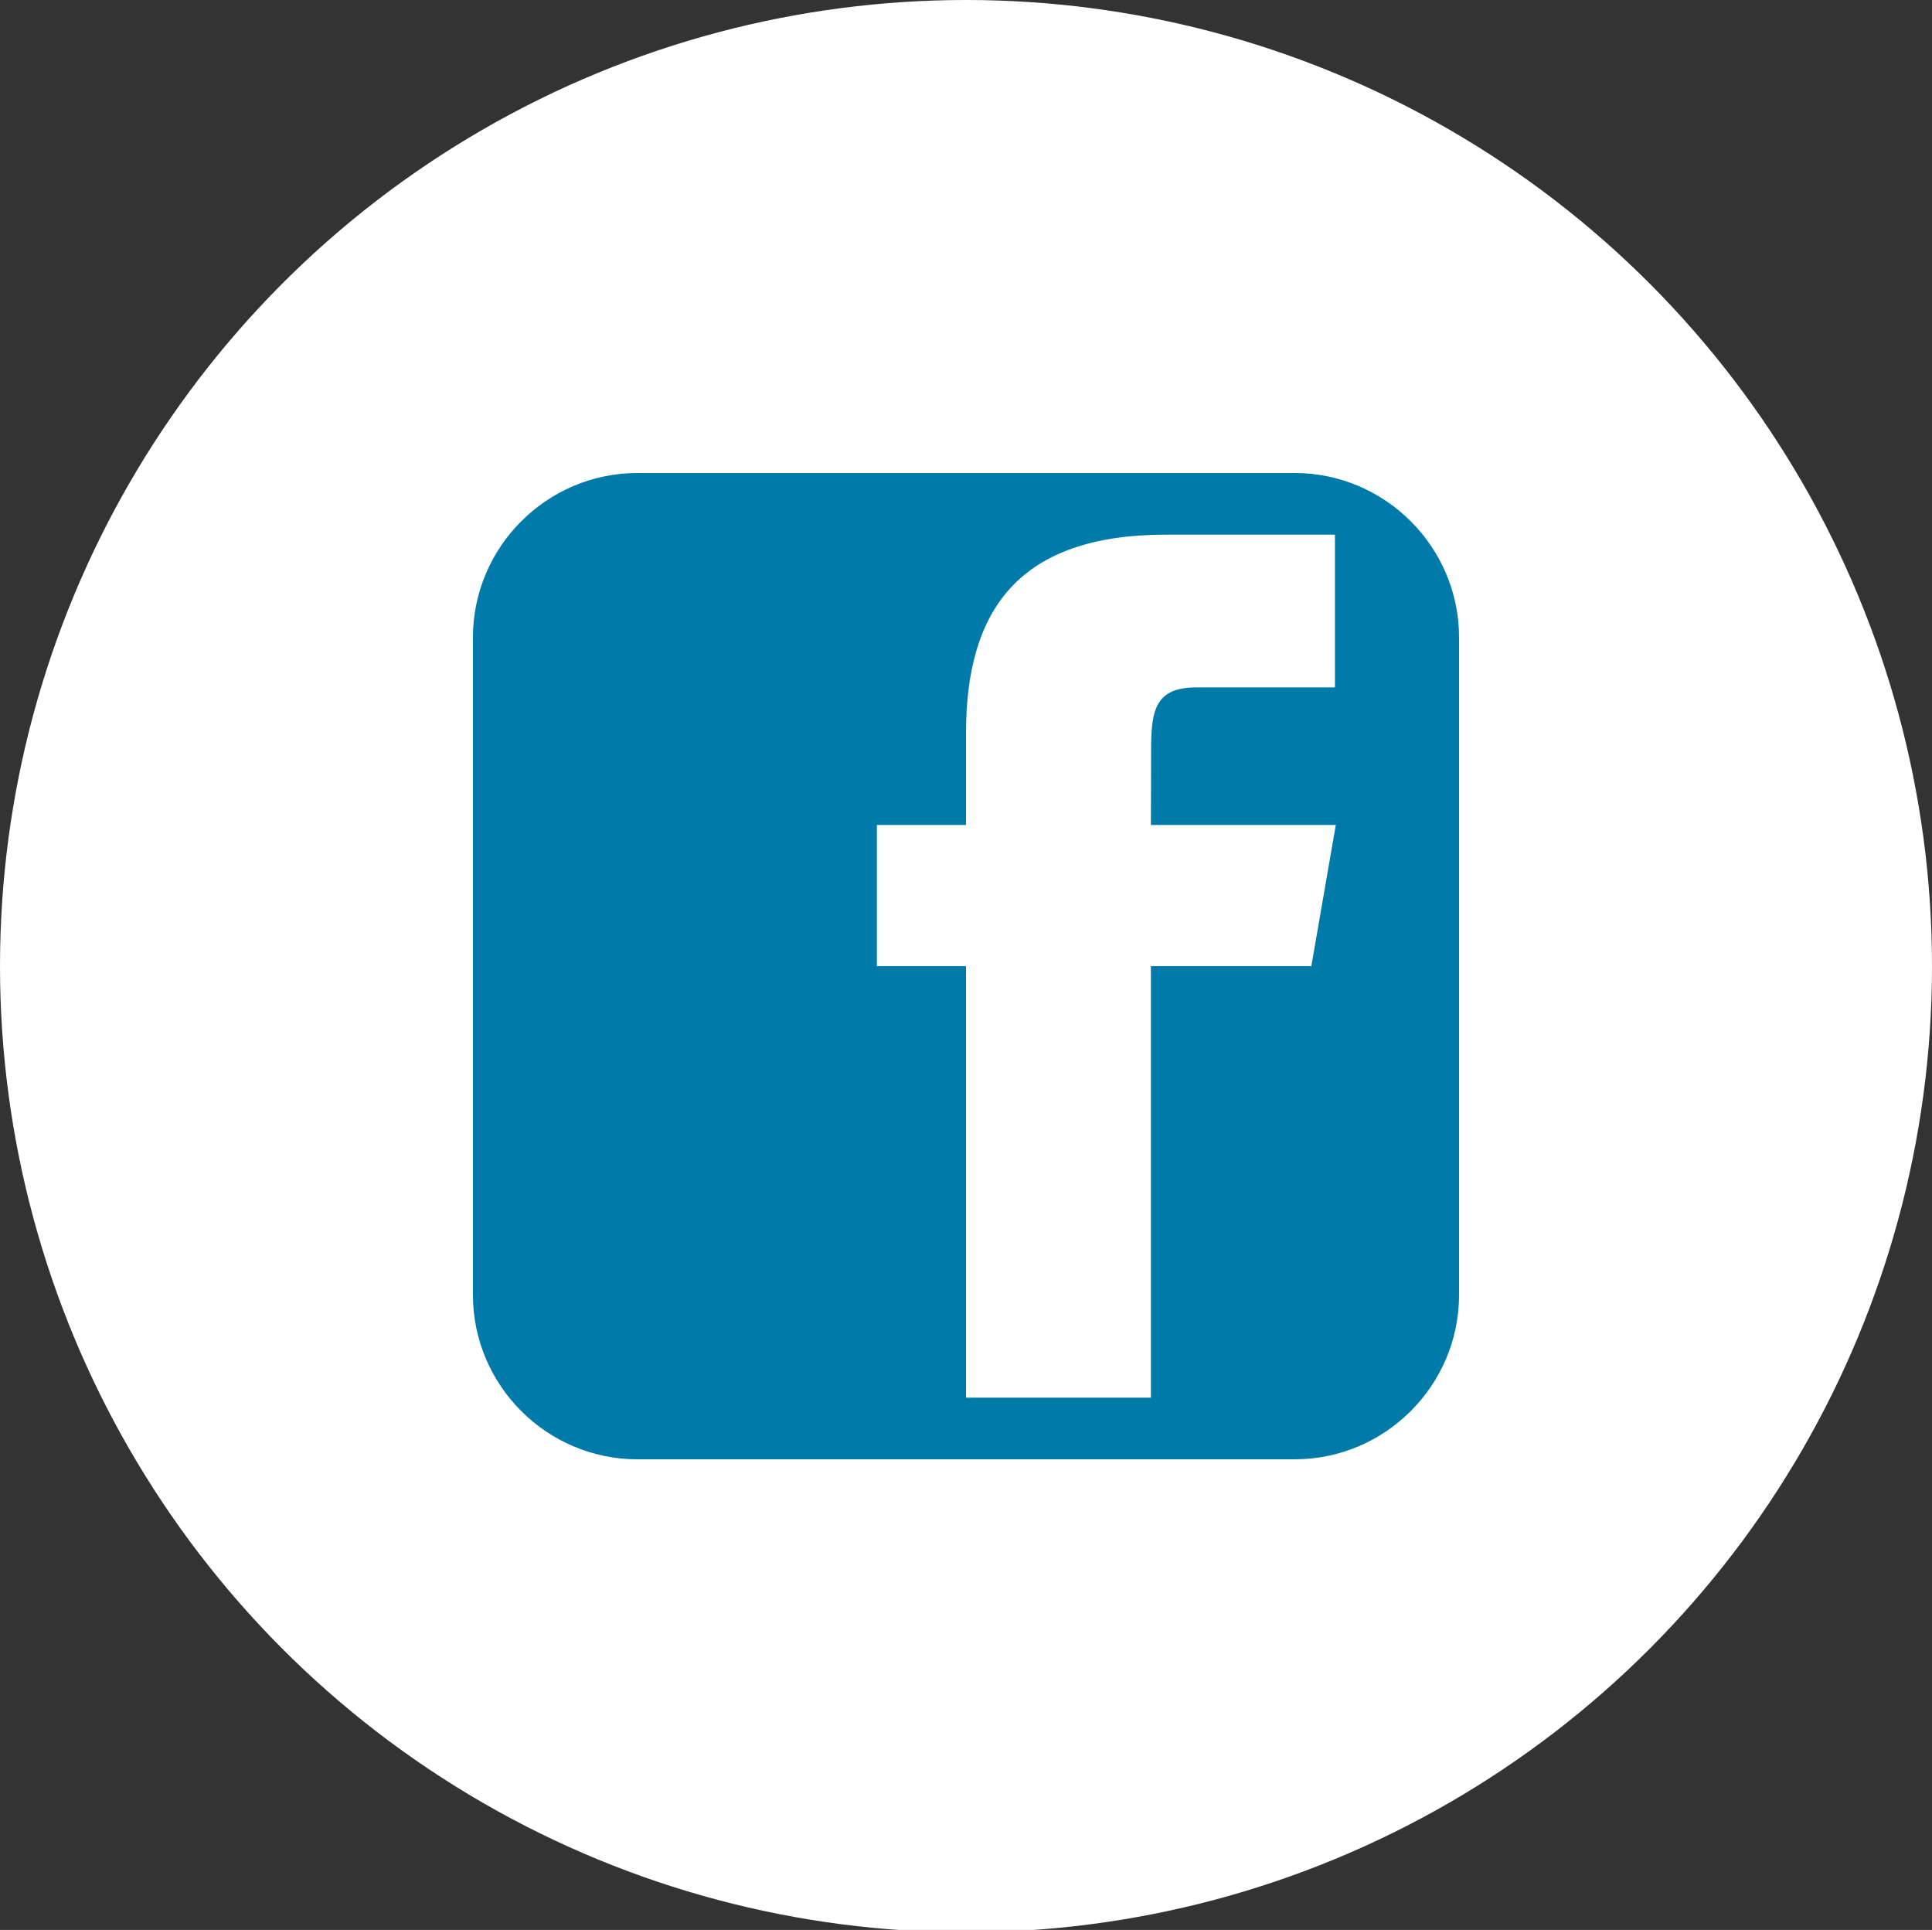
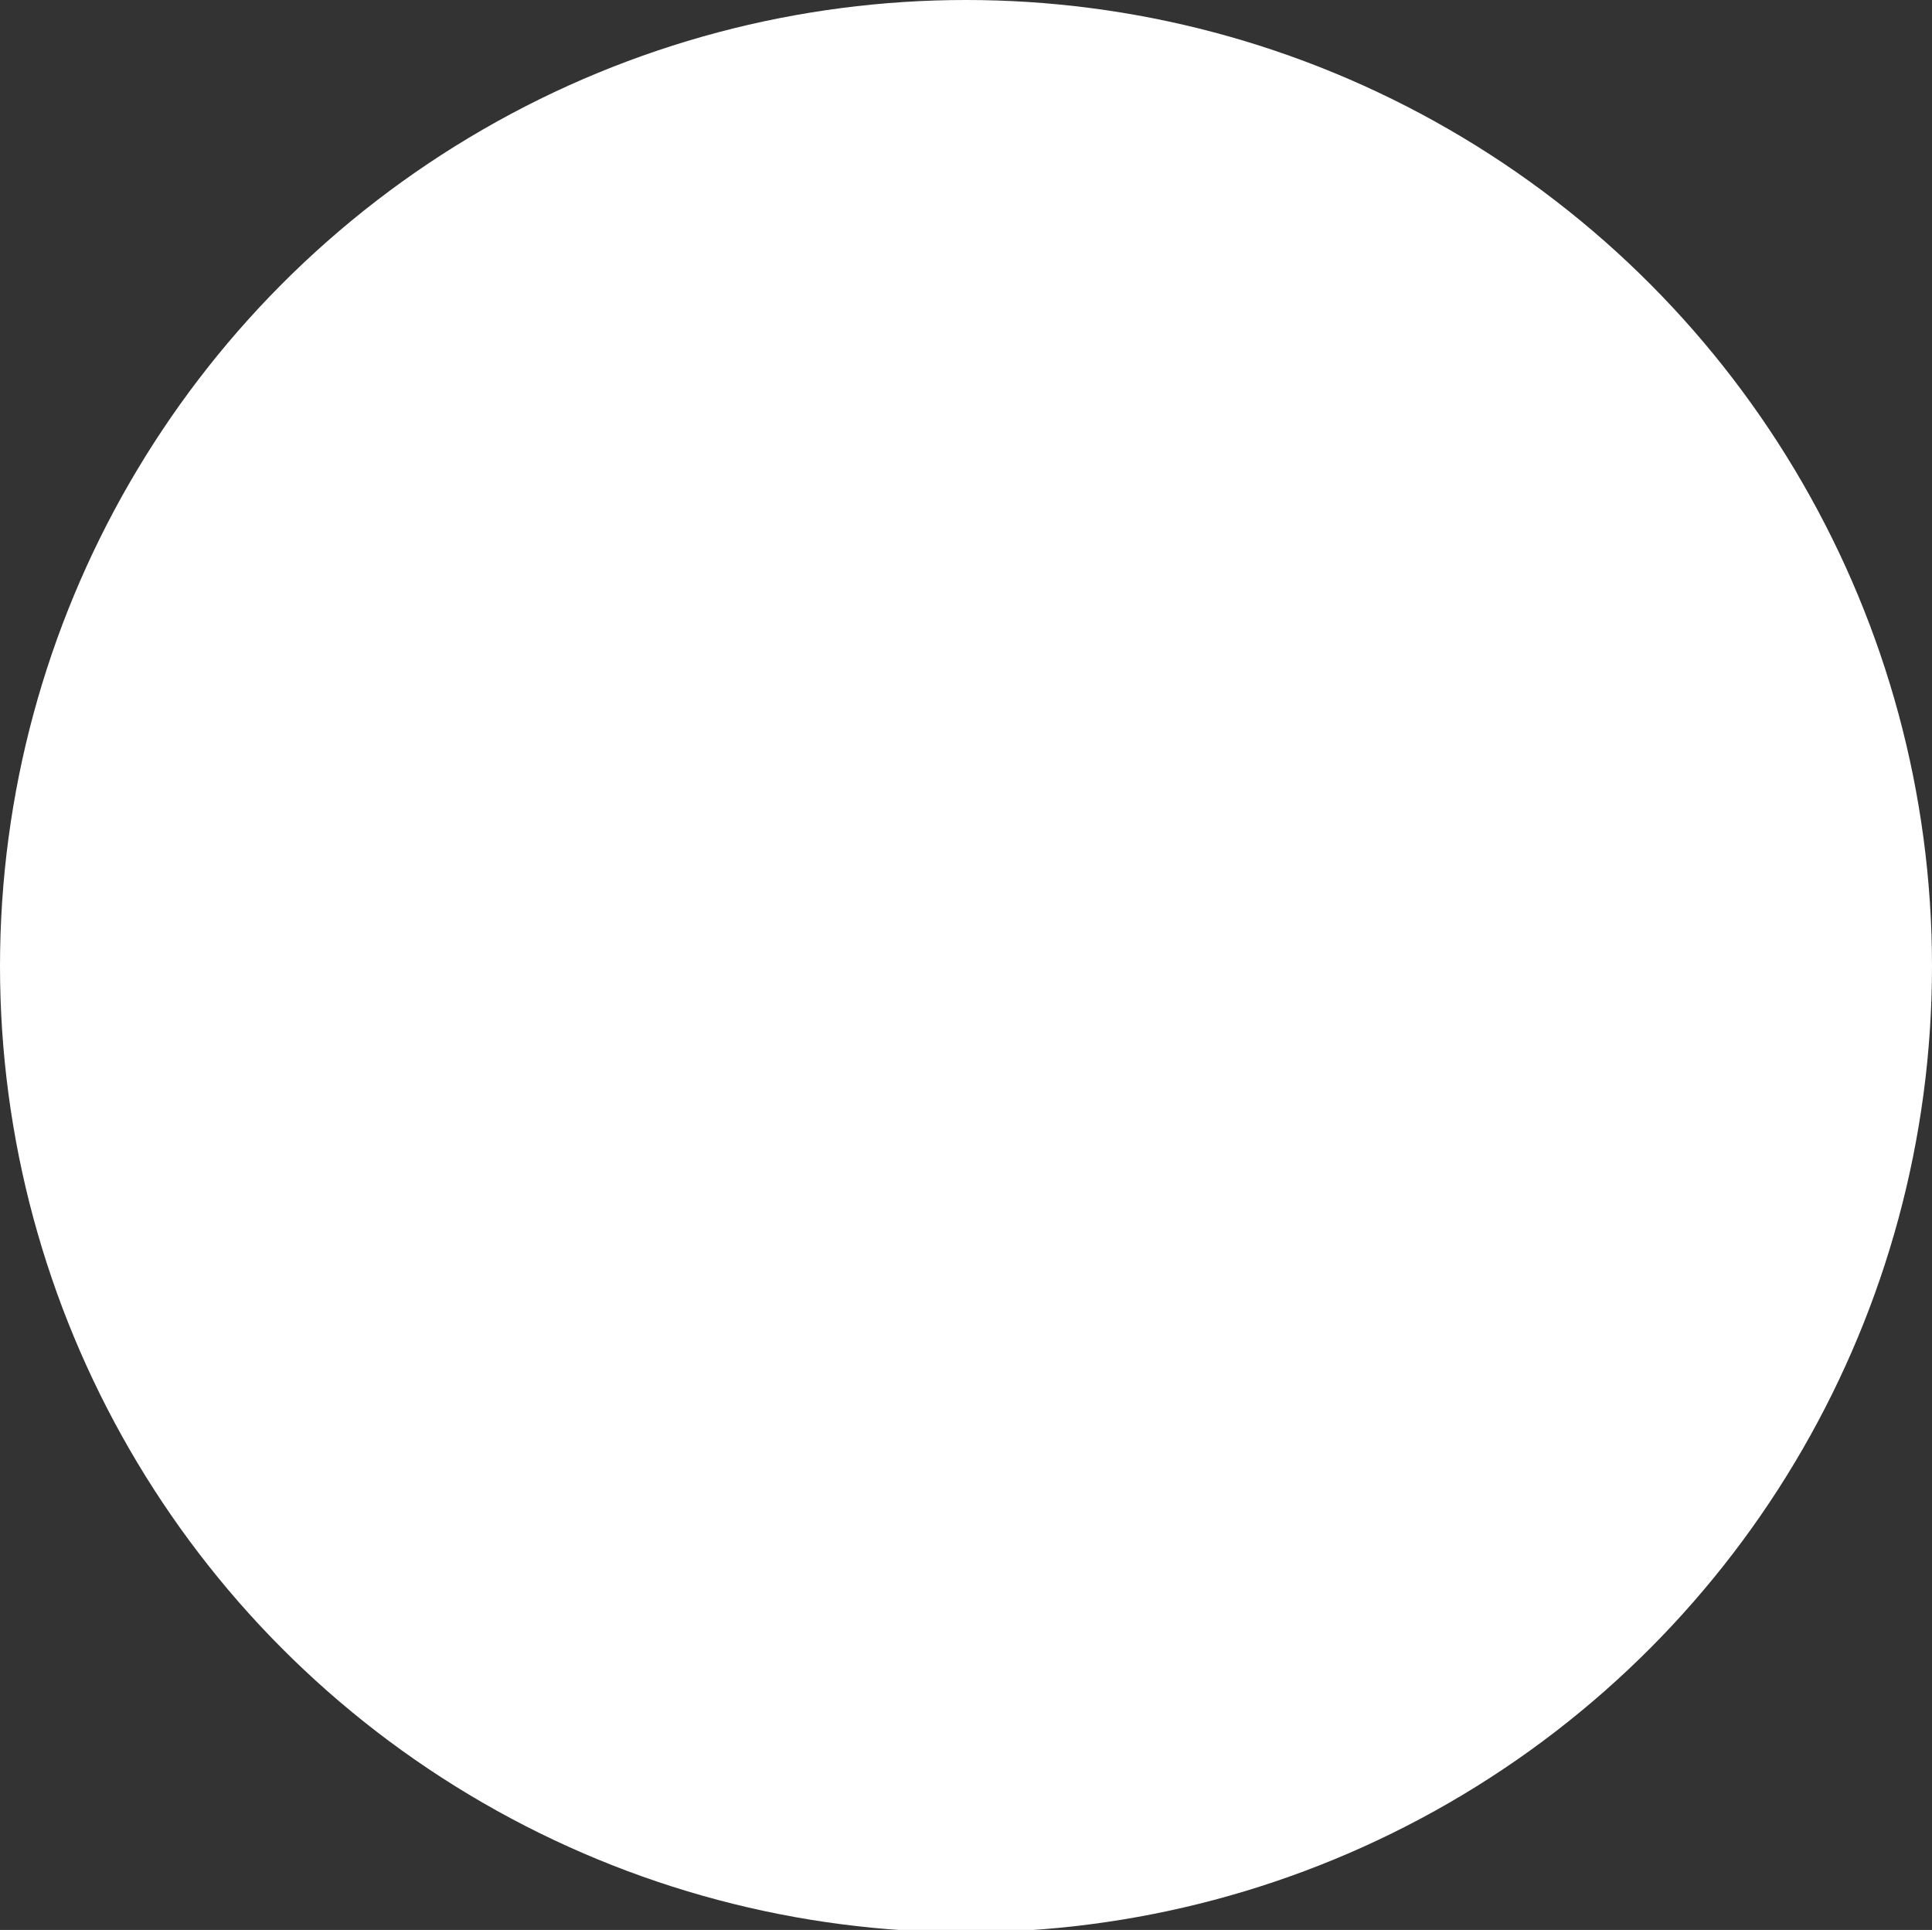
<svg xmlns="http://www.w3.org/2000/svg" version="1.1" id="facebook-square" x="0px" y="0px" width="587.52px" height="586.802px" viewBox="12.24 102.24 587.52 586.802" enable-background="new 12.24 102.24 587.52 586.802" xml:space="preserve">
  <rect x="12.24" y="102.24" width="587.52" height="586.802" fill="#333333" stroke="none" />
  <circle fill="#FFFFFF" cx="306" cy="396" r="293.76" />
-   <path fill="#007BA9" d="M405.961,246.06H206.045c-27.491,0-49.985,22.494-49.985,49.988v199.907  c0,27.509,22.494,49.985,49.982,49.985h199.916c27.497,0.003,49.982-22.477,49.982-49.985V296.051  C455.94,268.56,433.455,246.063,405.961,246.06L405.961,246.06z M411.013,396h-48.785v131.197H306V396h-27.096v-42.923H306v-27.876  c0-37.876,16.337-60.401,60.876-60.401h51.322v46.438h-41.919c-12.442-0.021-13.984,6.487-13.984,18.599l-0.07,23.237h56.23  l-7.438,42.923V396H411.013z" />
</svg>